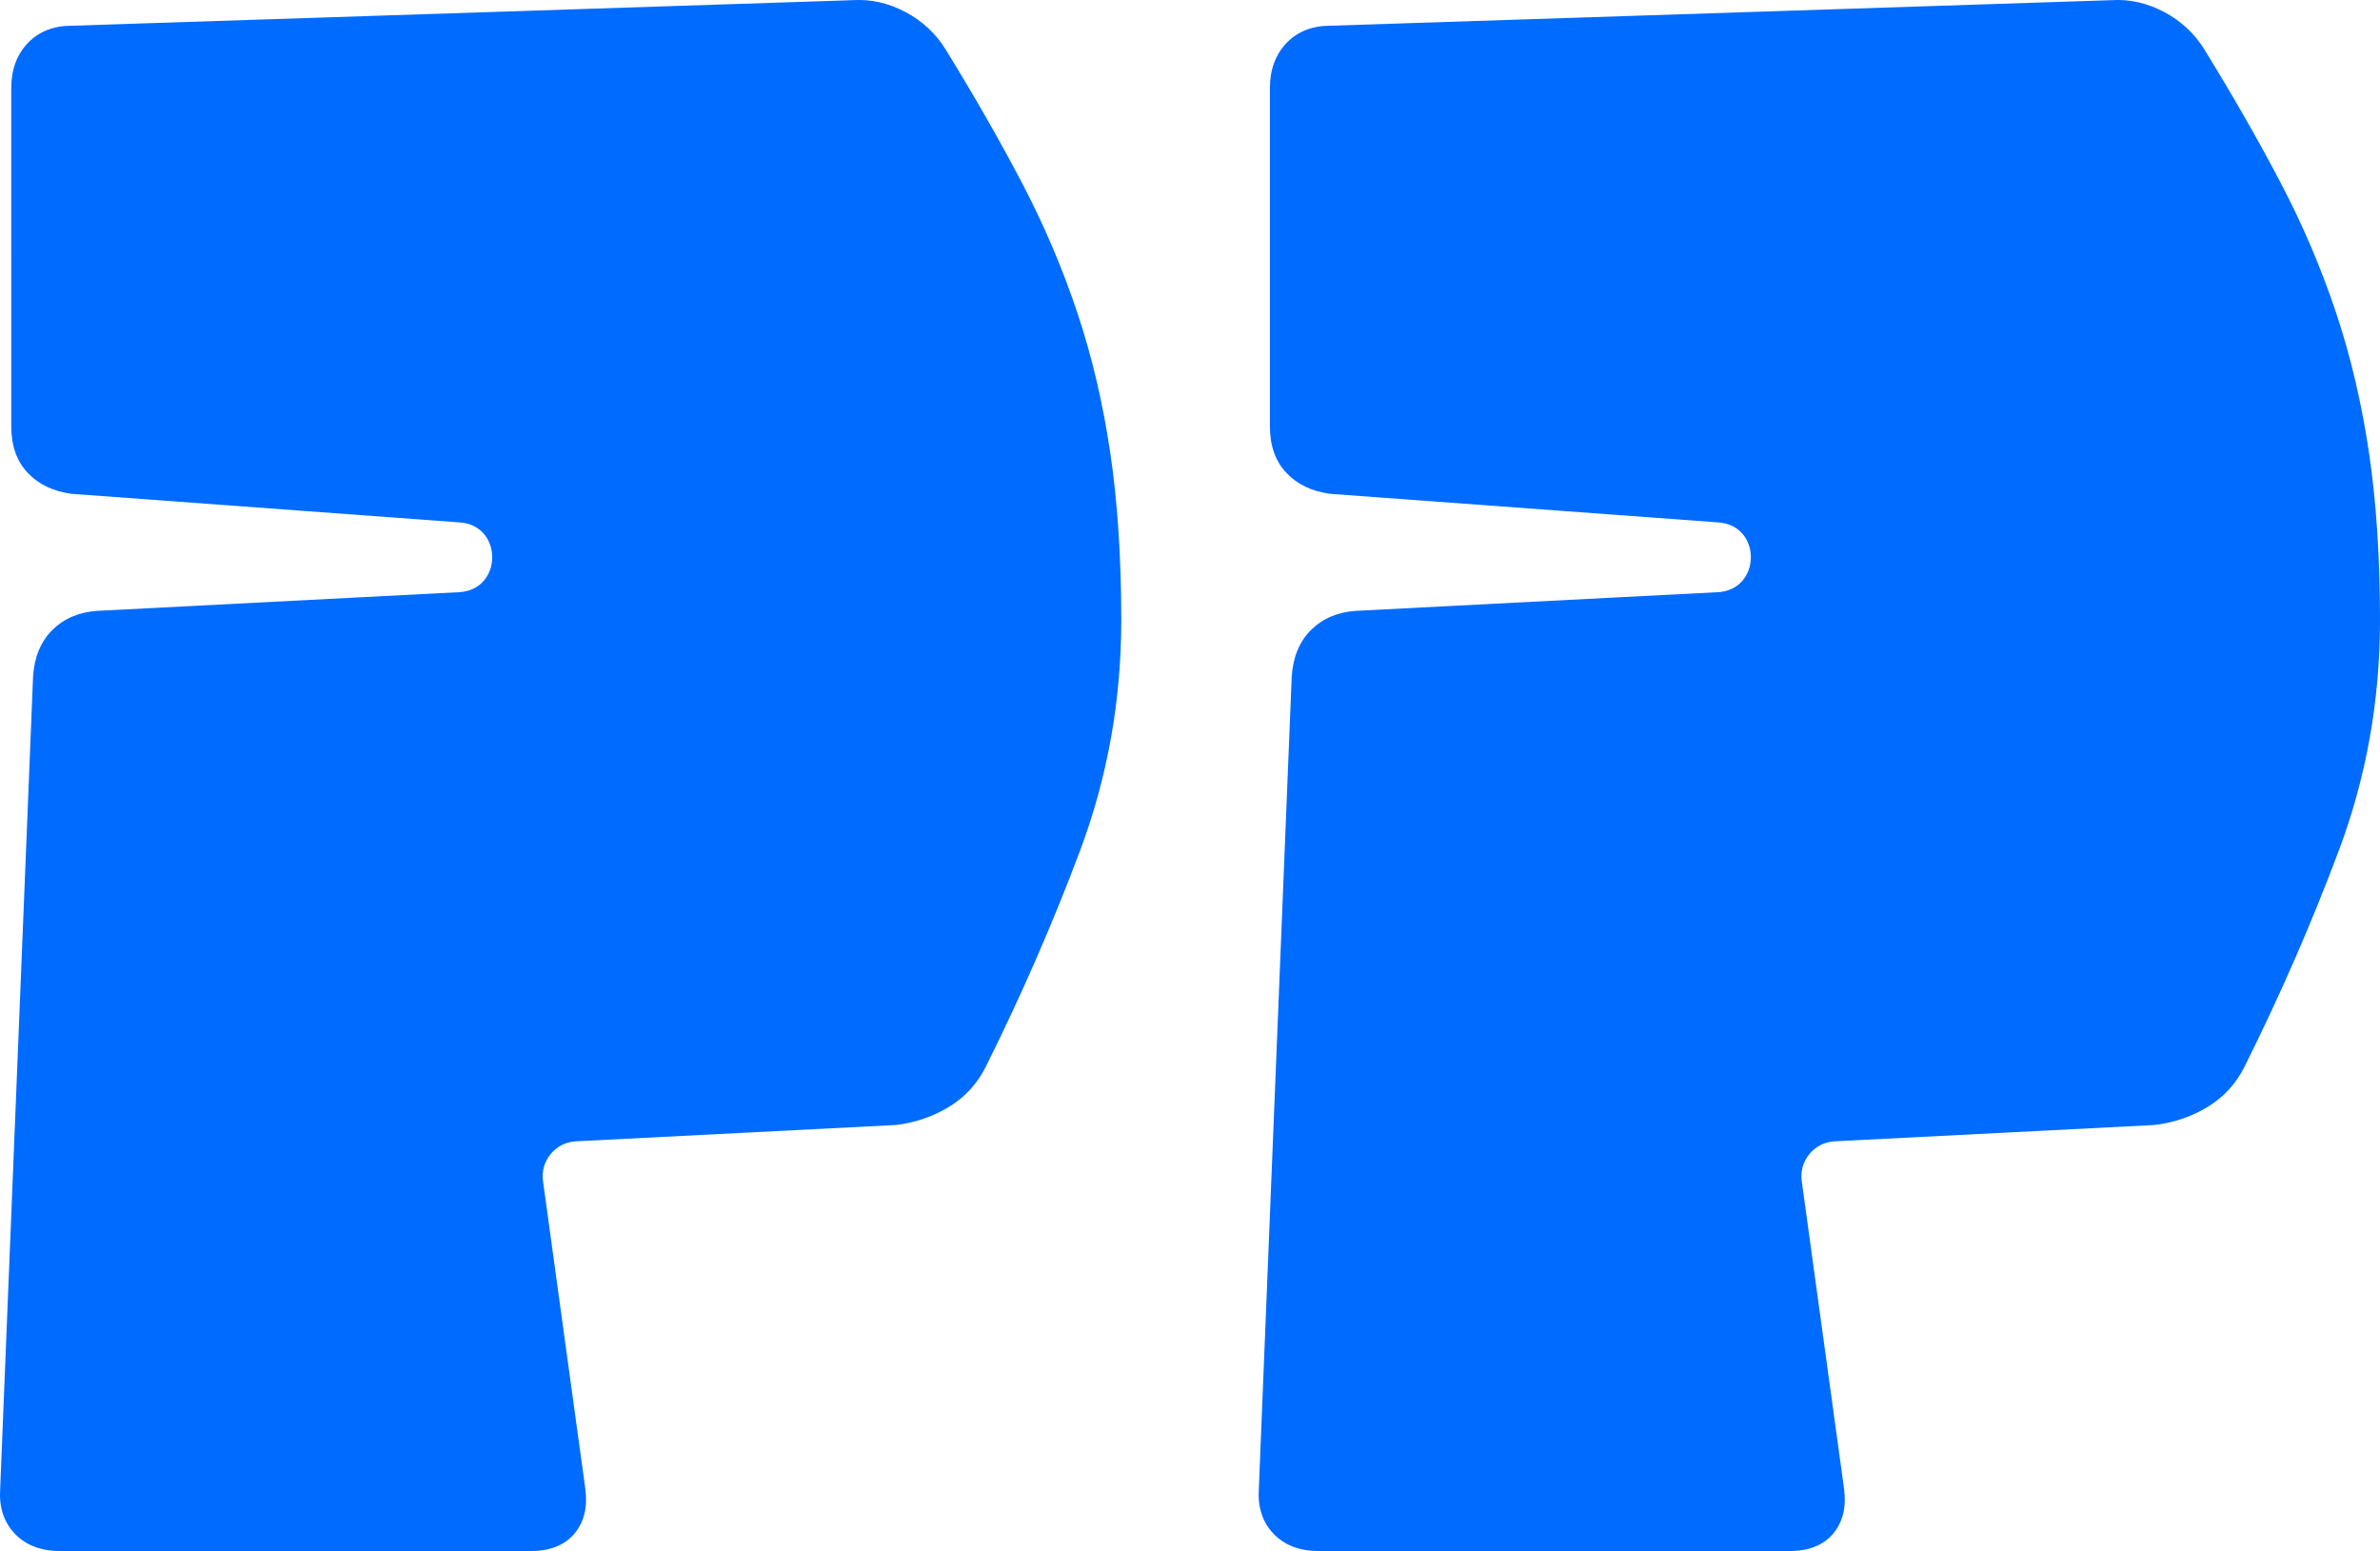
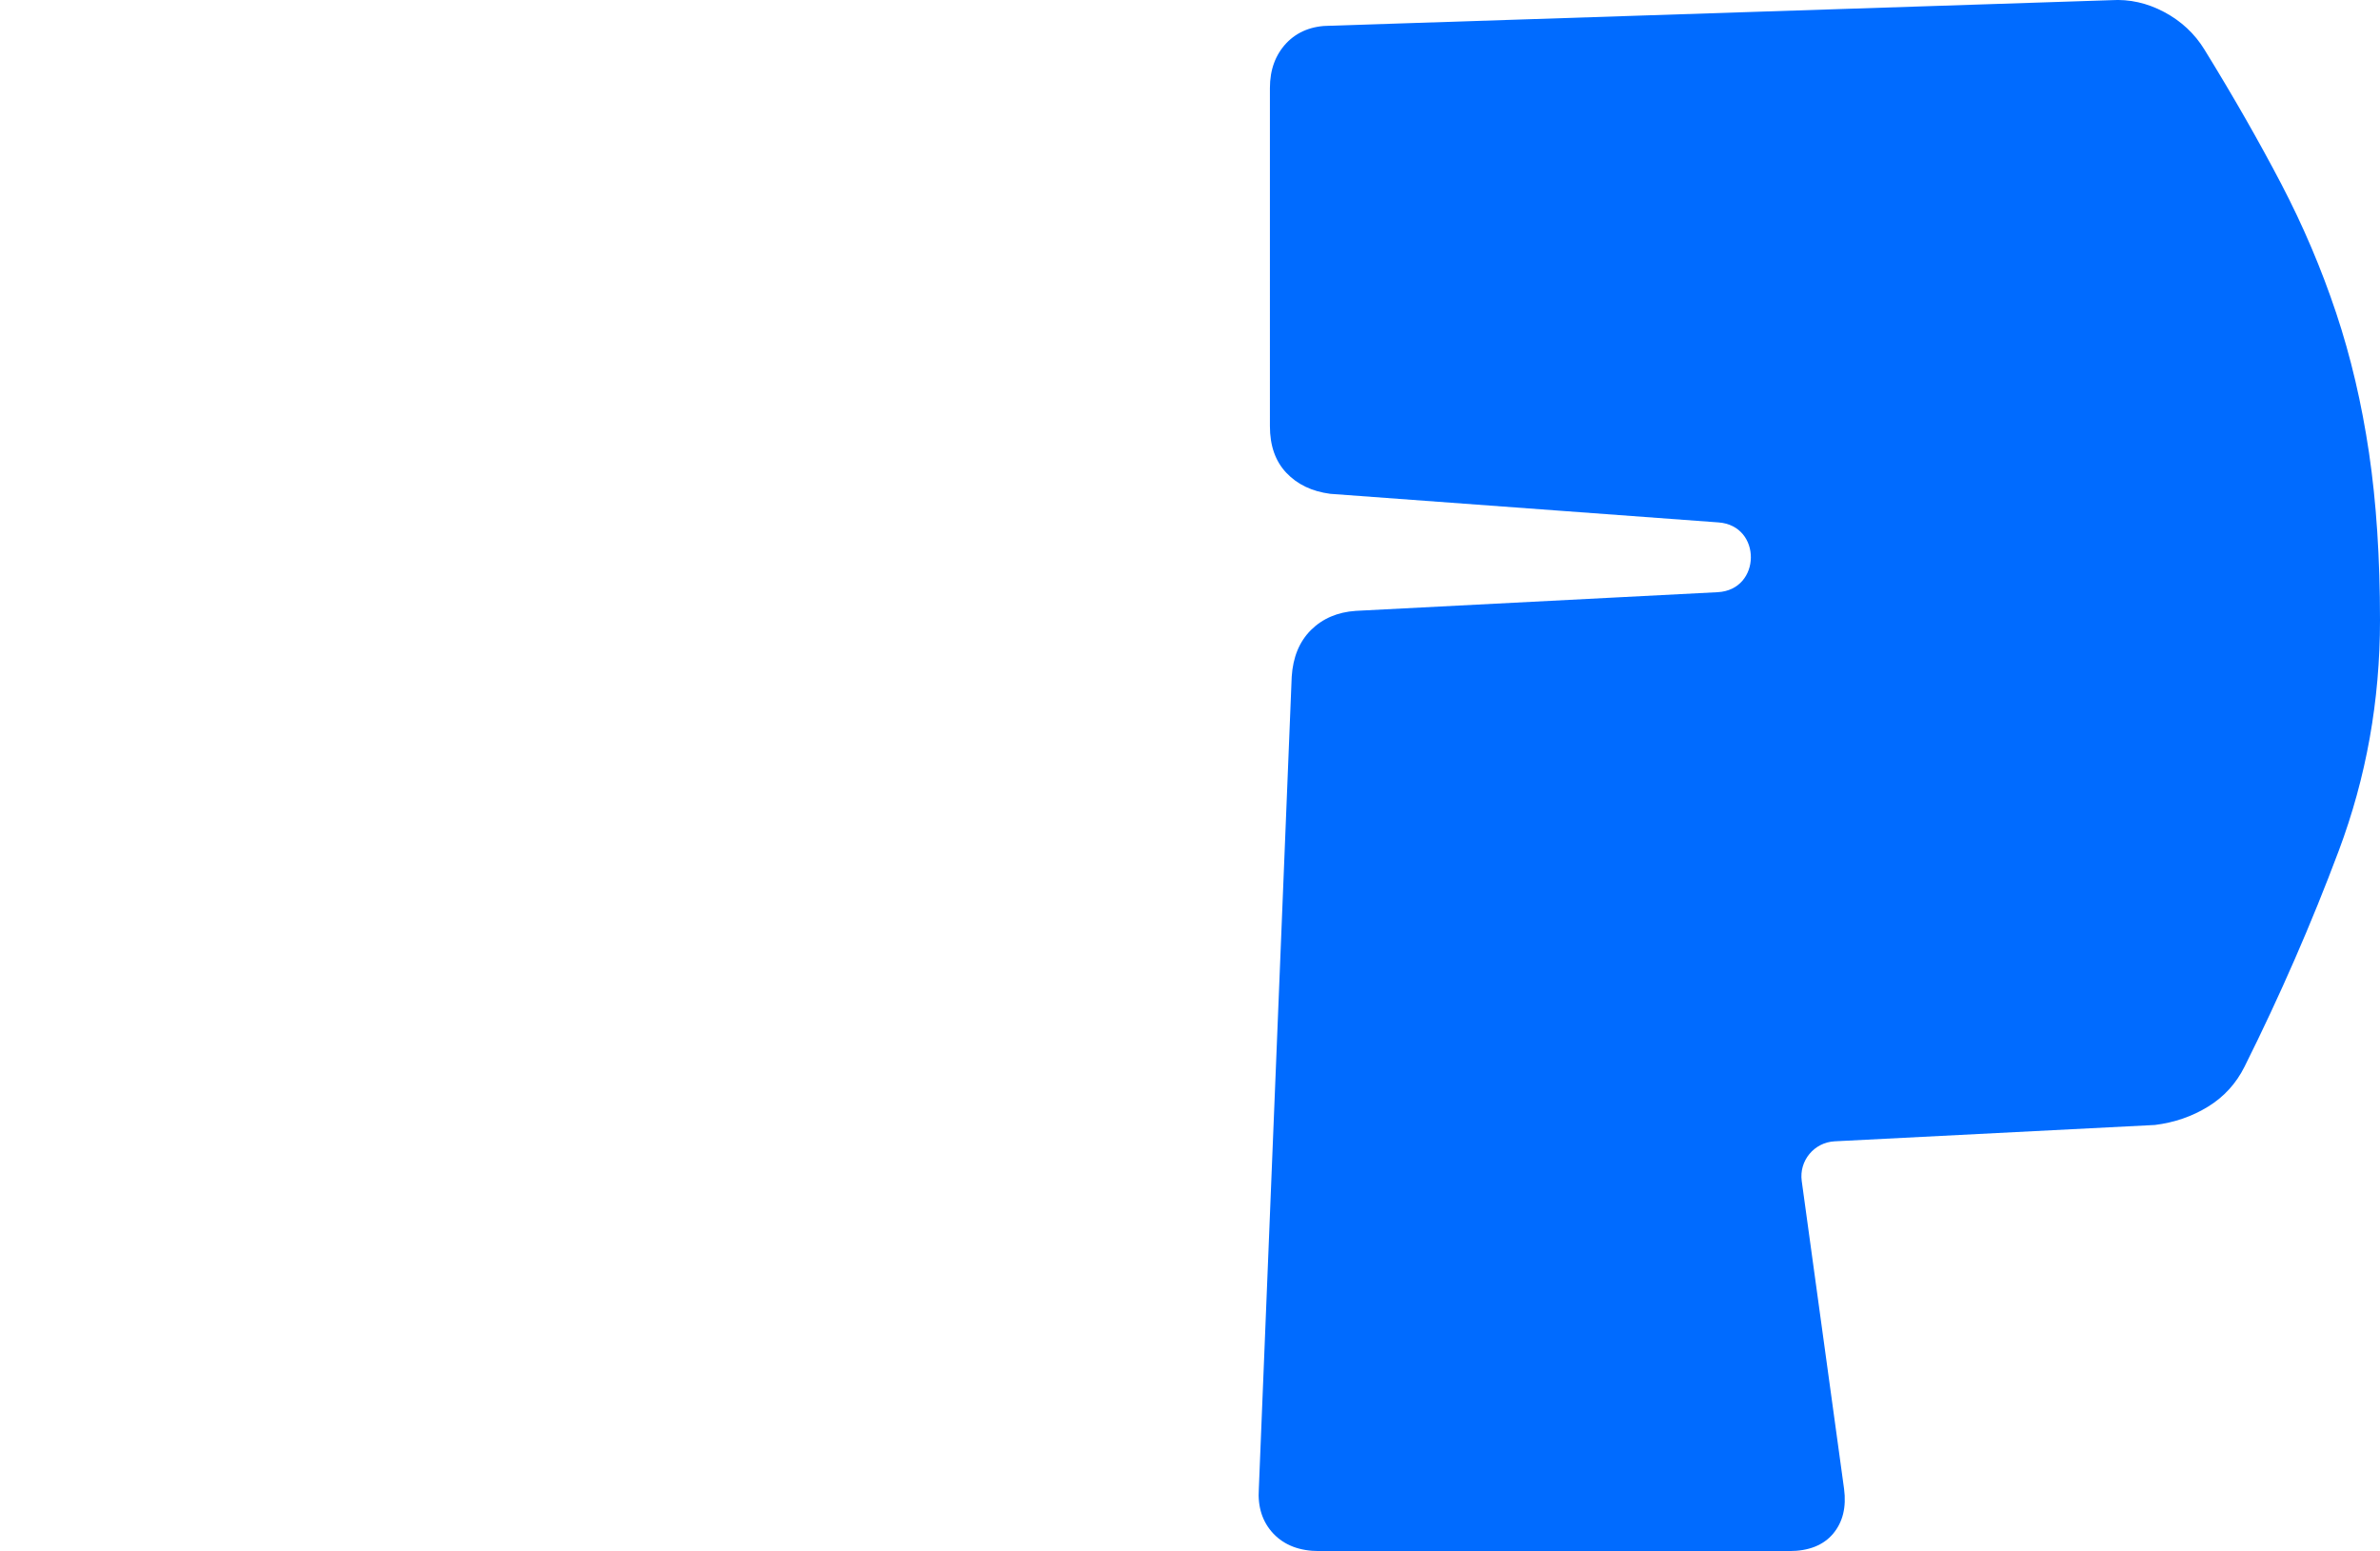
<svg xmlns="http://www.w3.org/2000/svg" id="Layer_2" data-name="Layer 2" viewBox="0 0 266.41 173.62">
  <defs>
    <style> .cls-1 { fill: #006bff; stroke-width: 0px; } </style>
  </defs>
  <g id="Layer_1-2" data-name="Layer 1">
-     <path class="cls-1" d="M95.42.02c2.05-.13,4.02.31,5.94,1.33,1.91,1.02,3.41,2.42,4.5,4.2,3.28,5.32,6.14,10.34,8.6,15.04,2.46,4.71,4.5,9.52,6.14,14.43s2.86,10.13,3.68,15.66c.82,5.53,1.23,11.77,1.23,18.73,0,9.01-1.54,17.6-4.61,25.79-3.07,8.19-6.59,16.24-10.54,24.16-.95,1.91-2.32,3.41-4.1,4.5-1.77,1.09-3.76,1.78-5.94,2.05l-35.86,1.83c-2.29.12-3.99,2.17-3.68,4.44l4.74,34.46c.27,2.05-.14,3.72-1.23,5.02-1.09,1.29-2.73,1.94-4.91,1.94H6.78c-2.19,0-3.89-.65-5.12-1.94-1.23-1.3-1.78-2.97-1.64-5.02l3.68-90.9c.14-2.18.85-3.92,2.15-5.22,1.3-1.29,2.97-2.01,5.02-2.15l40.51-2.09c4.9-.25,4.98-7.46.09-7.81l-43.46-3.2c-2.05-.27-3.68-1.05-4.91-2.35-1.23-1.3-1.84-3.04-1.84-5.22V9.85c0-2.05.62-3.72,1.84-5.02,1.23-1.29,2.87-1.95,4.91-1.95L95.42.02Z" />
    <path class="cls-1" d="M236.32.02c2.05-.13,4.02.31,5.94,1.33,1.91,1.02,3.41,2.42,4.5,4.2,3.28,5.32,6.14,10.34,8.6,15.04,2.46,4.71,4.5,9.52,6.14,14.43,1.64,4.91,2.86,10.13,3.68,15.66.82,5.53,1.23,11.77,1.23,18.73,0,9.01-1.54,17.6-4.61,25.79-3.07,8.19-6.59,16.24-10.54,24.16-.95,1.91-2.32,3.41-4.1,4.5-1.77,1.09-3.76,1.78-5.94,2.05l-35.86,1.83c-2.29.12-3.99,2.17-3.68,4.44l4.74,34.46c.27,2.05-.14,3.72-1.23,5.02-1.09,1.29-2.73,1.94-4.91,1.94h-52.61c-2.19,0-3.89-.65-5.12-1.94-1.23-1.3-1.78-2.97-1.64-5.02l3.68-90.9c.14-2.18.85-3.92,2.15-5.22,1.3-1.29,2.97-2.01,5.02-2.15l40.51-2.09c4.9-.25,4.98-7.46.09-7.81l-43.46-3.2c-2.05-.27-3.68-1.05-4.91-2.35-1.23-1.3-1.84-3.04-1.84-5.22V9.85c0-2.05.62-3.72,1.84-5.02,1.23-1.29,2.87-1.95,4.91-1.95L236.32.02Z" />
  </g>
</svg>